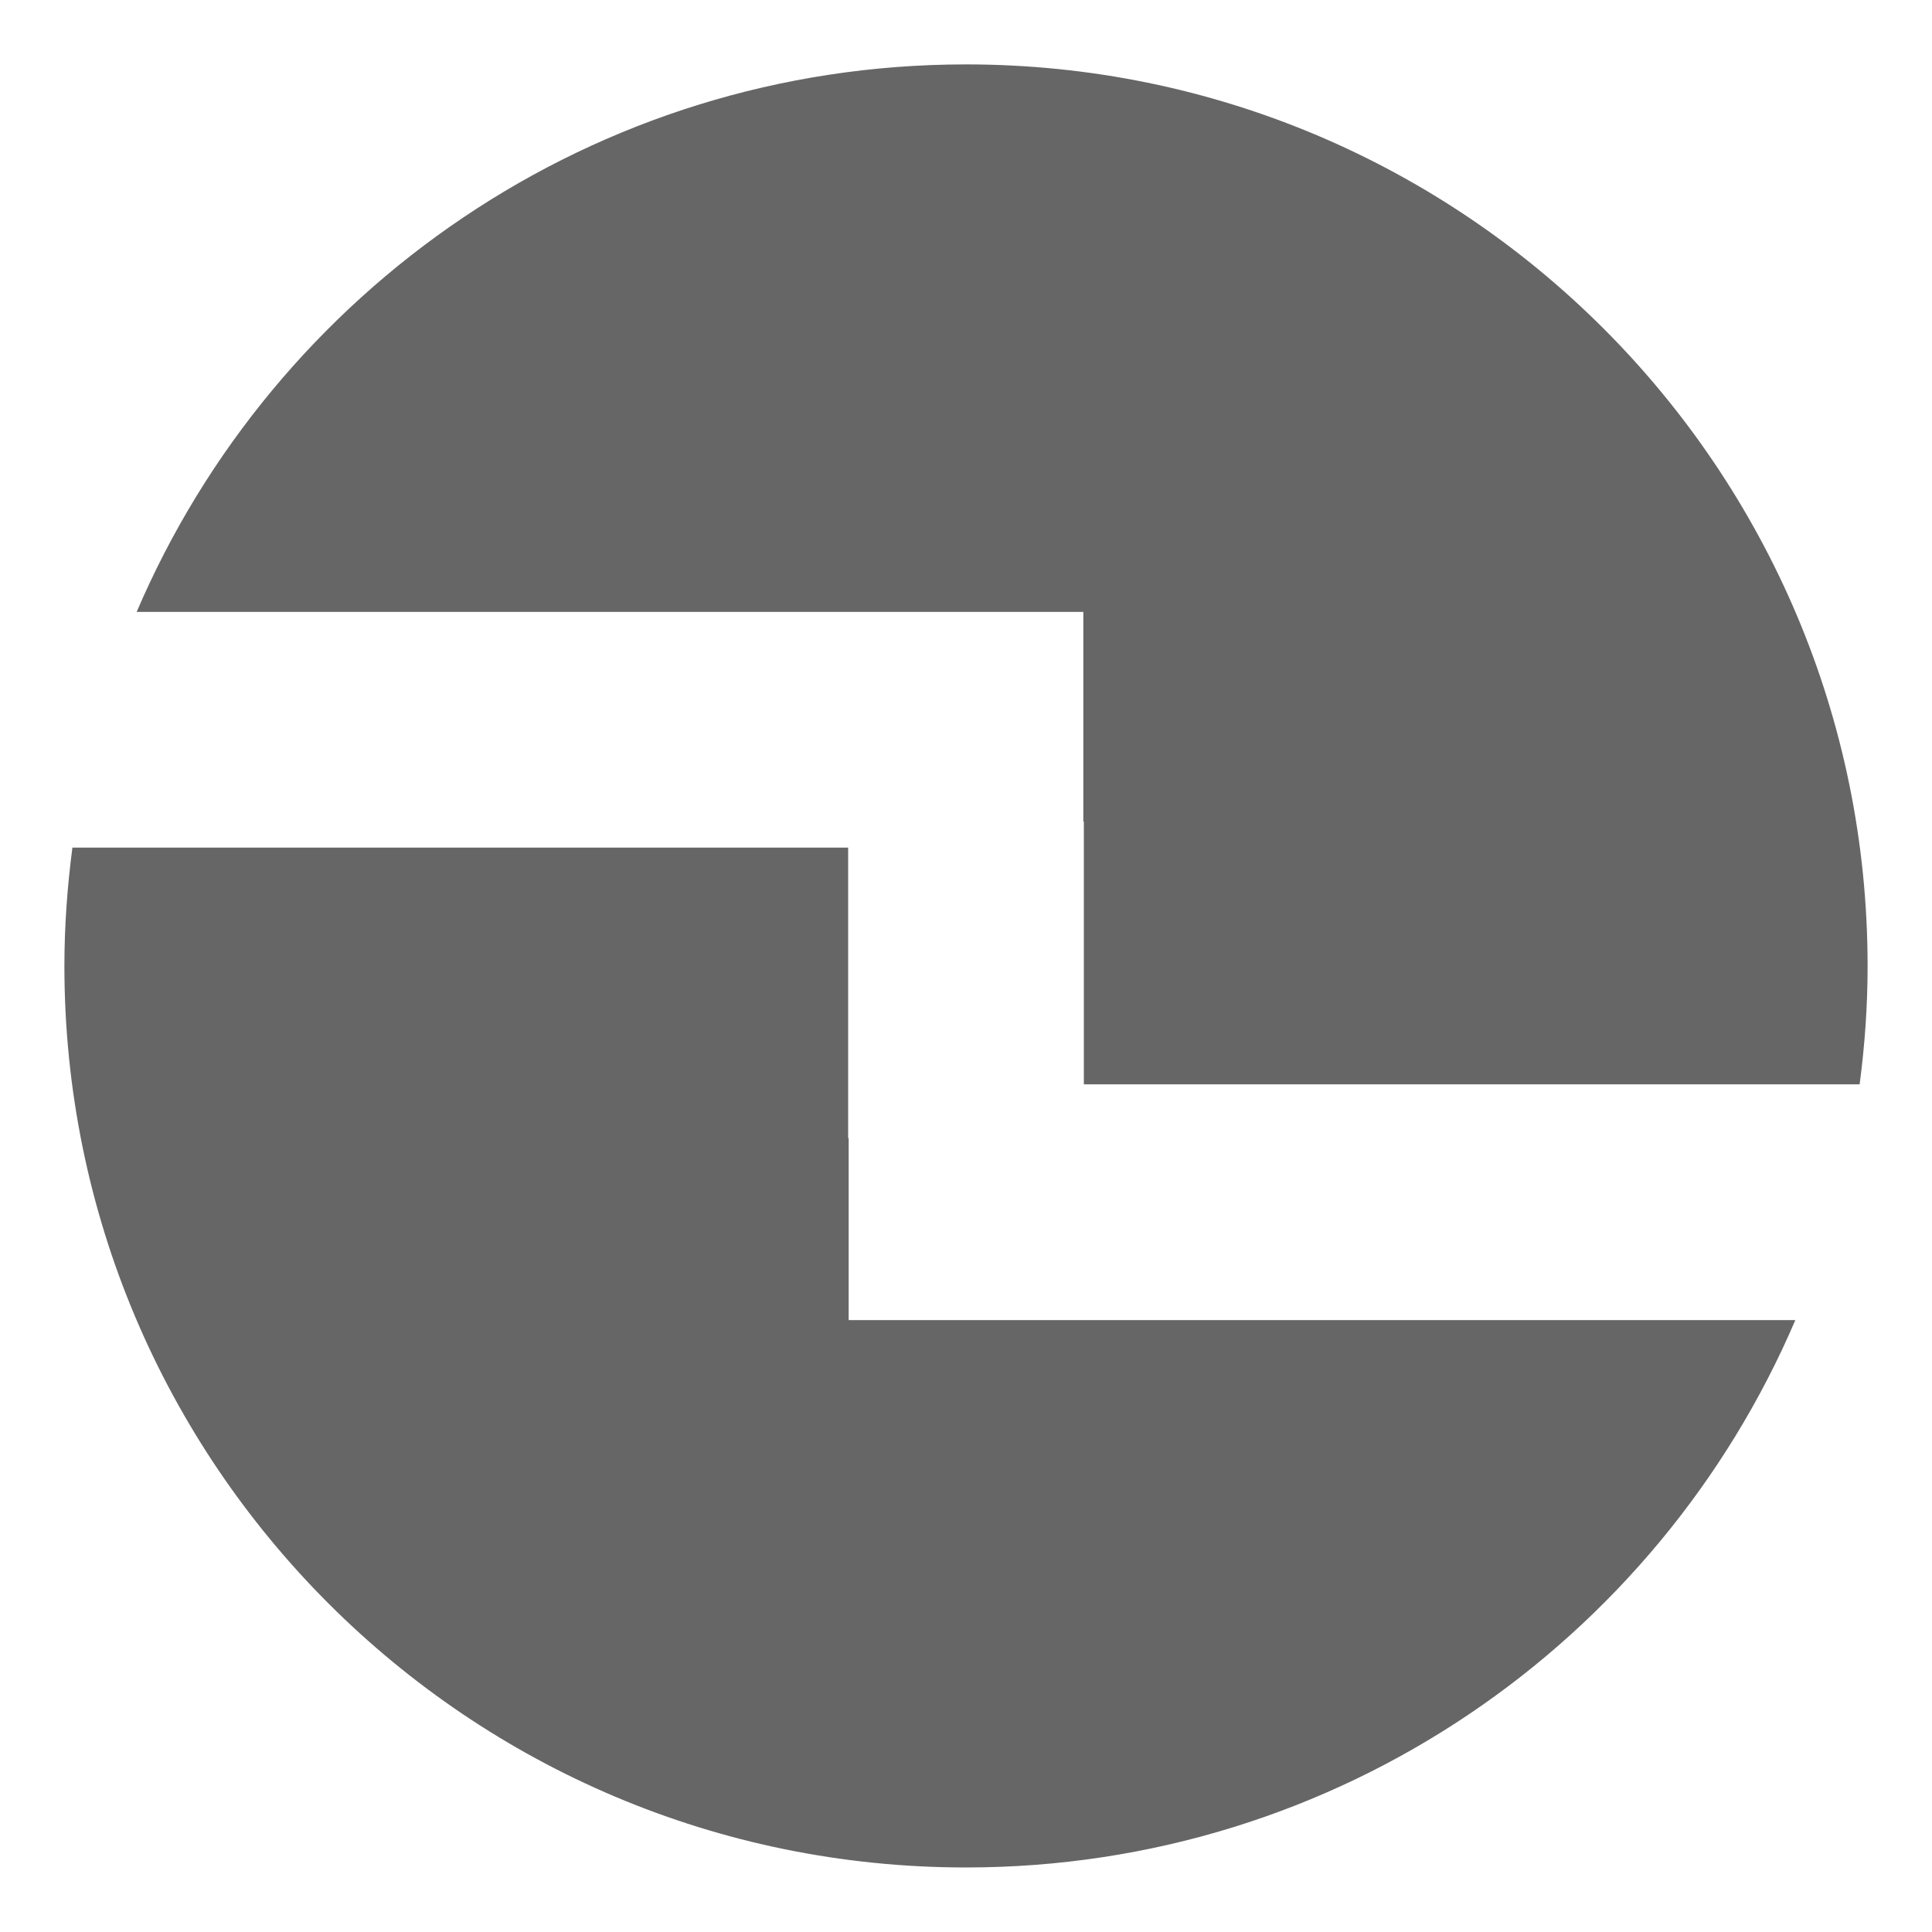
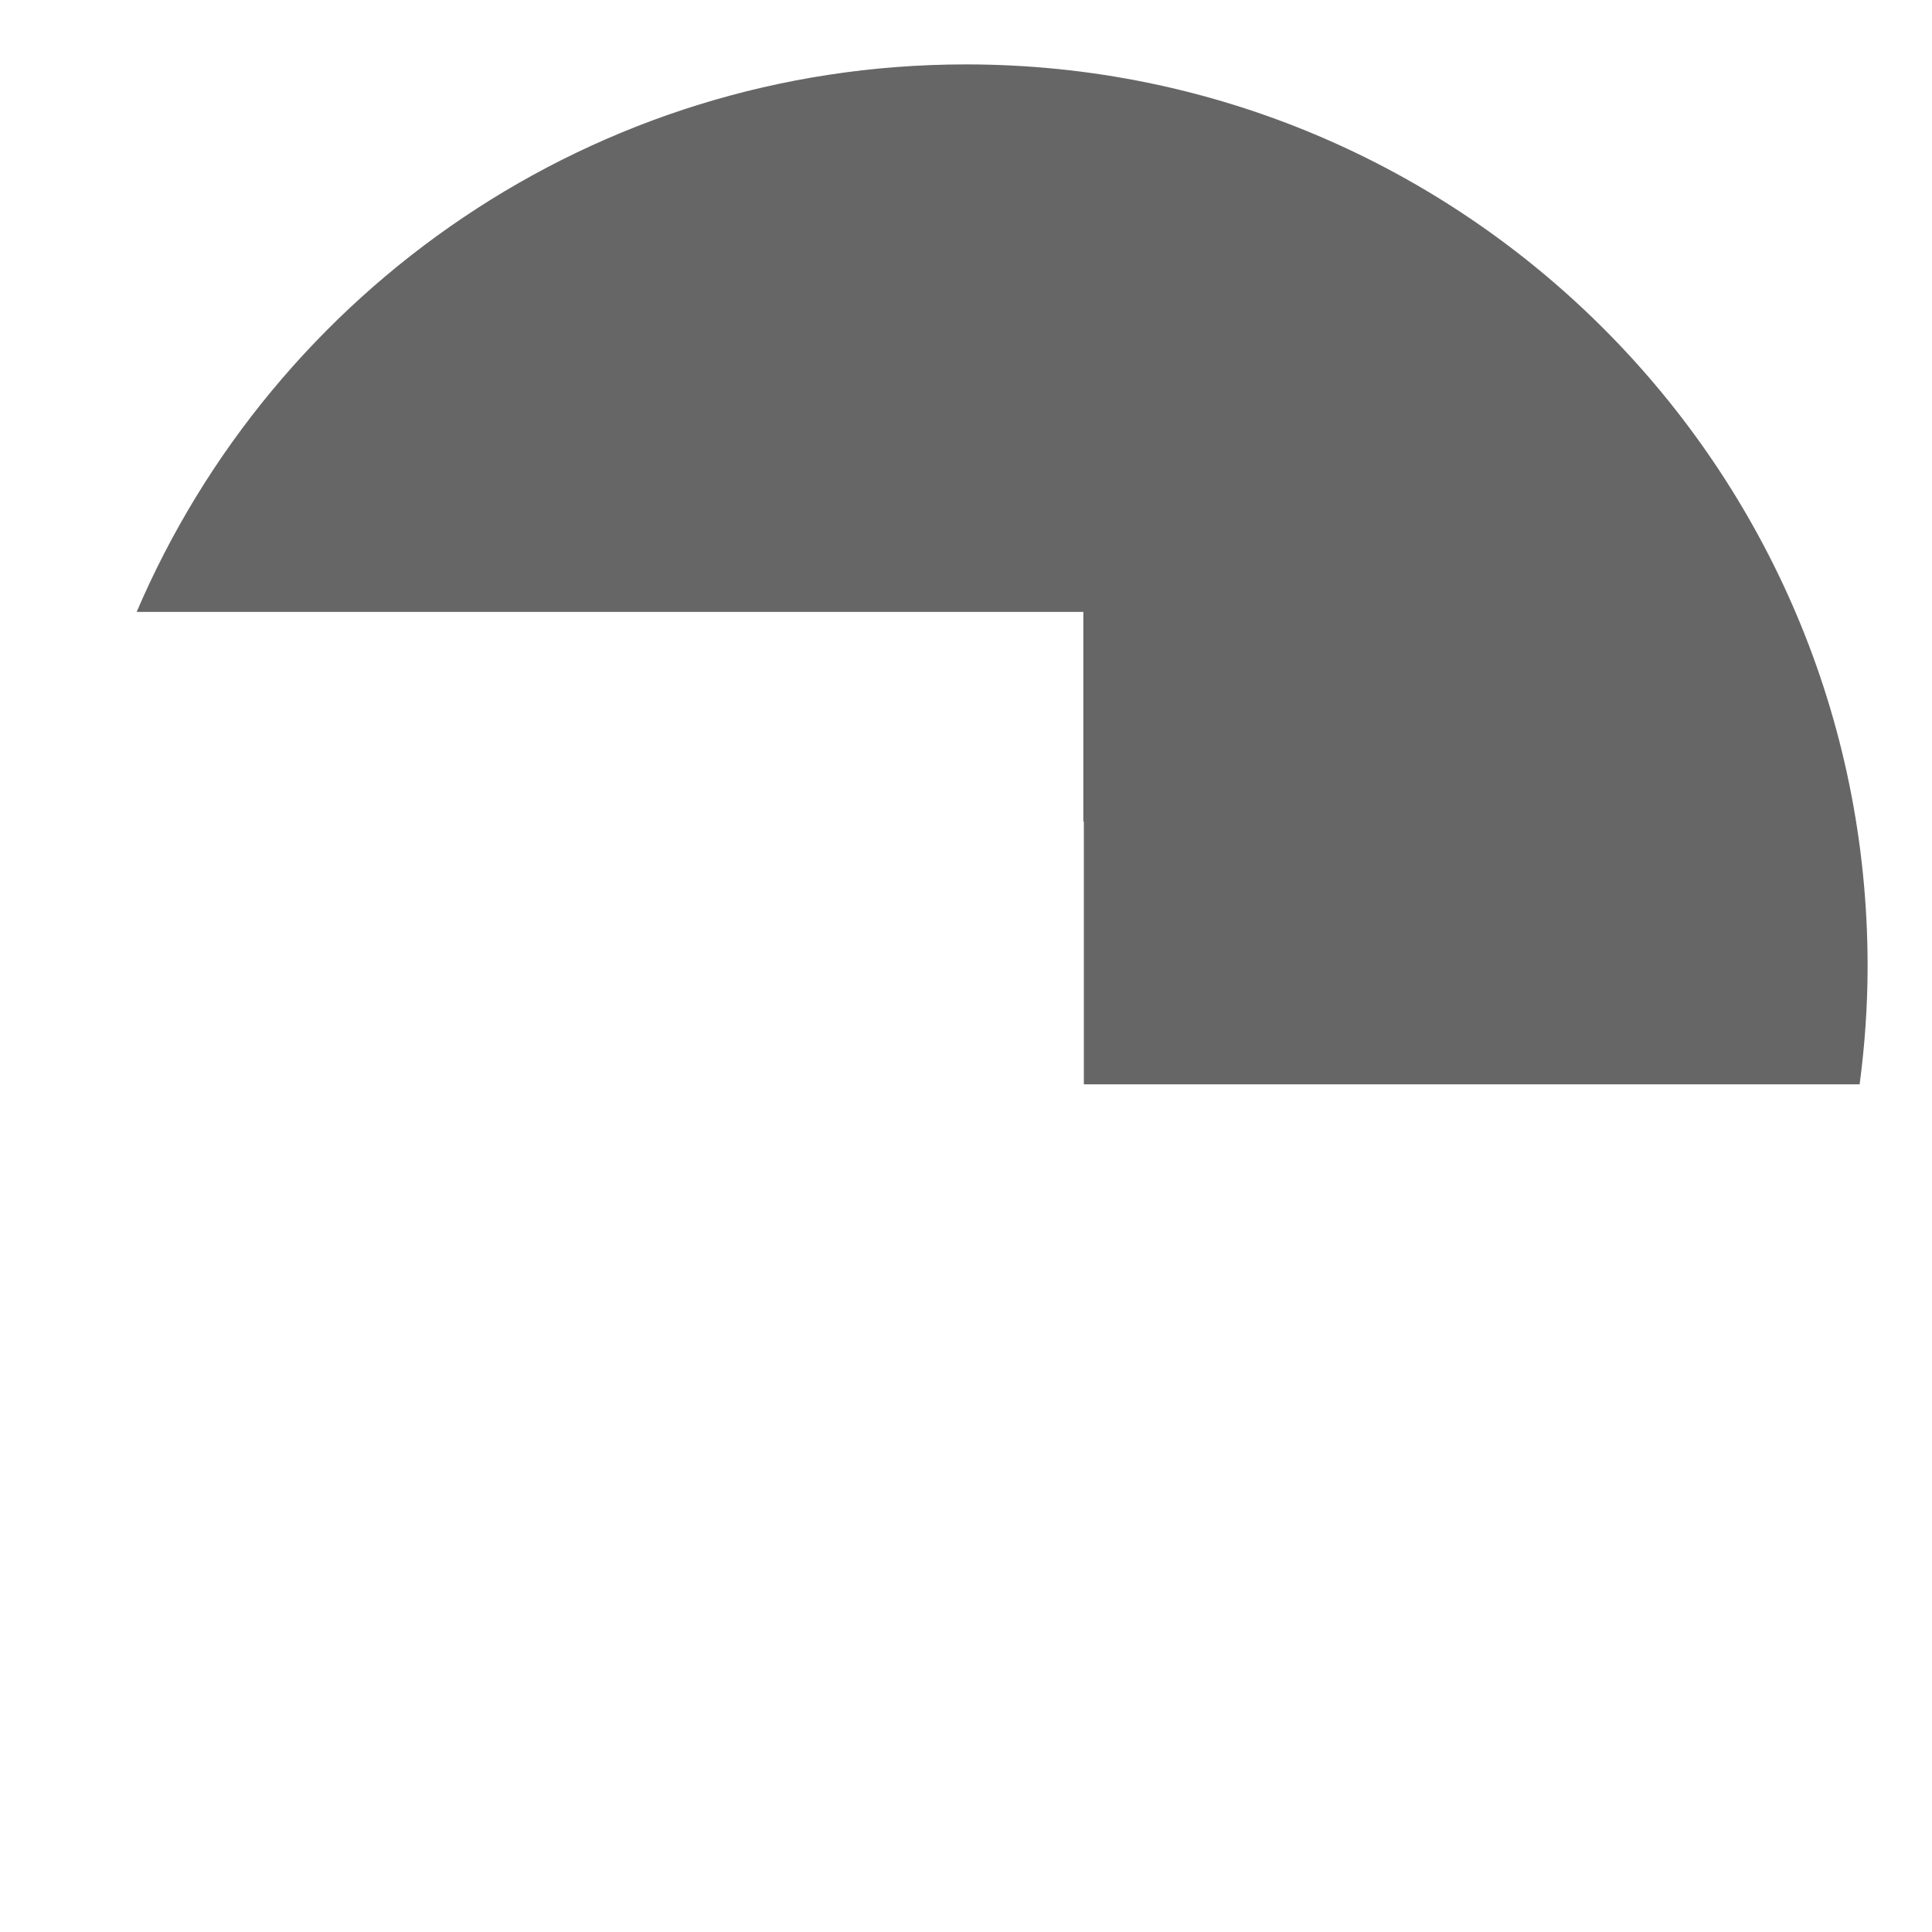
<svg xmlns="http://www.w3.org/2000/svg" version="1.1" id="Layer_1" x="0px" y="0px" width="15px" height="15px" viewBox="0 0 15 15" enable-background="new 0 0 15 15" xml:space="preserve">
  <g>
    <path fill="#666666" d="M8.411,4.751v1.628h0.004v2.04h6.023C14.478,8.119,14.5,7.812,14.5,7.5c0-3.866-3.135-7-7-7   c-2.89,0-5.37,1.751-6.439,4.251H8.411z" />
-     <path fill="#666666" d="M6.589,10.25V8.836H6.585V6.581H0.562C0.523,6.882,0.5,7.188,0.5,7.5c0,3.866,3.134,6.999,7,6.999   c2.891,0,5.37-1.751,6.439-4.25H6.589z" />
  </g>
</svg>